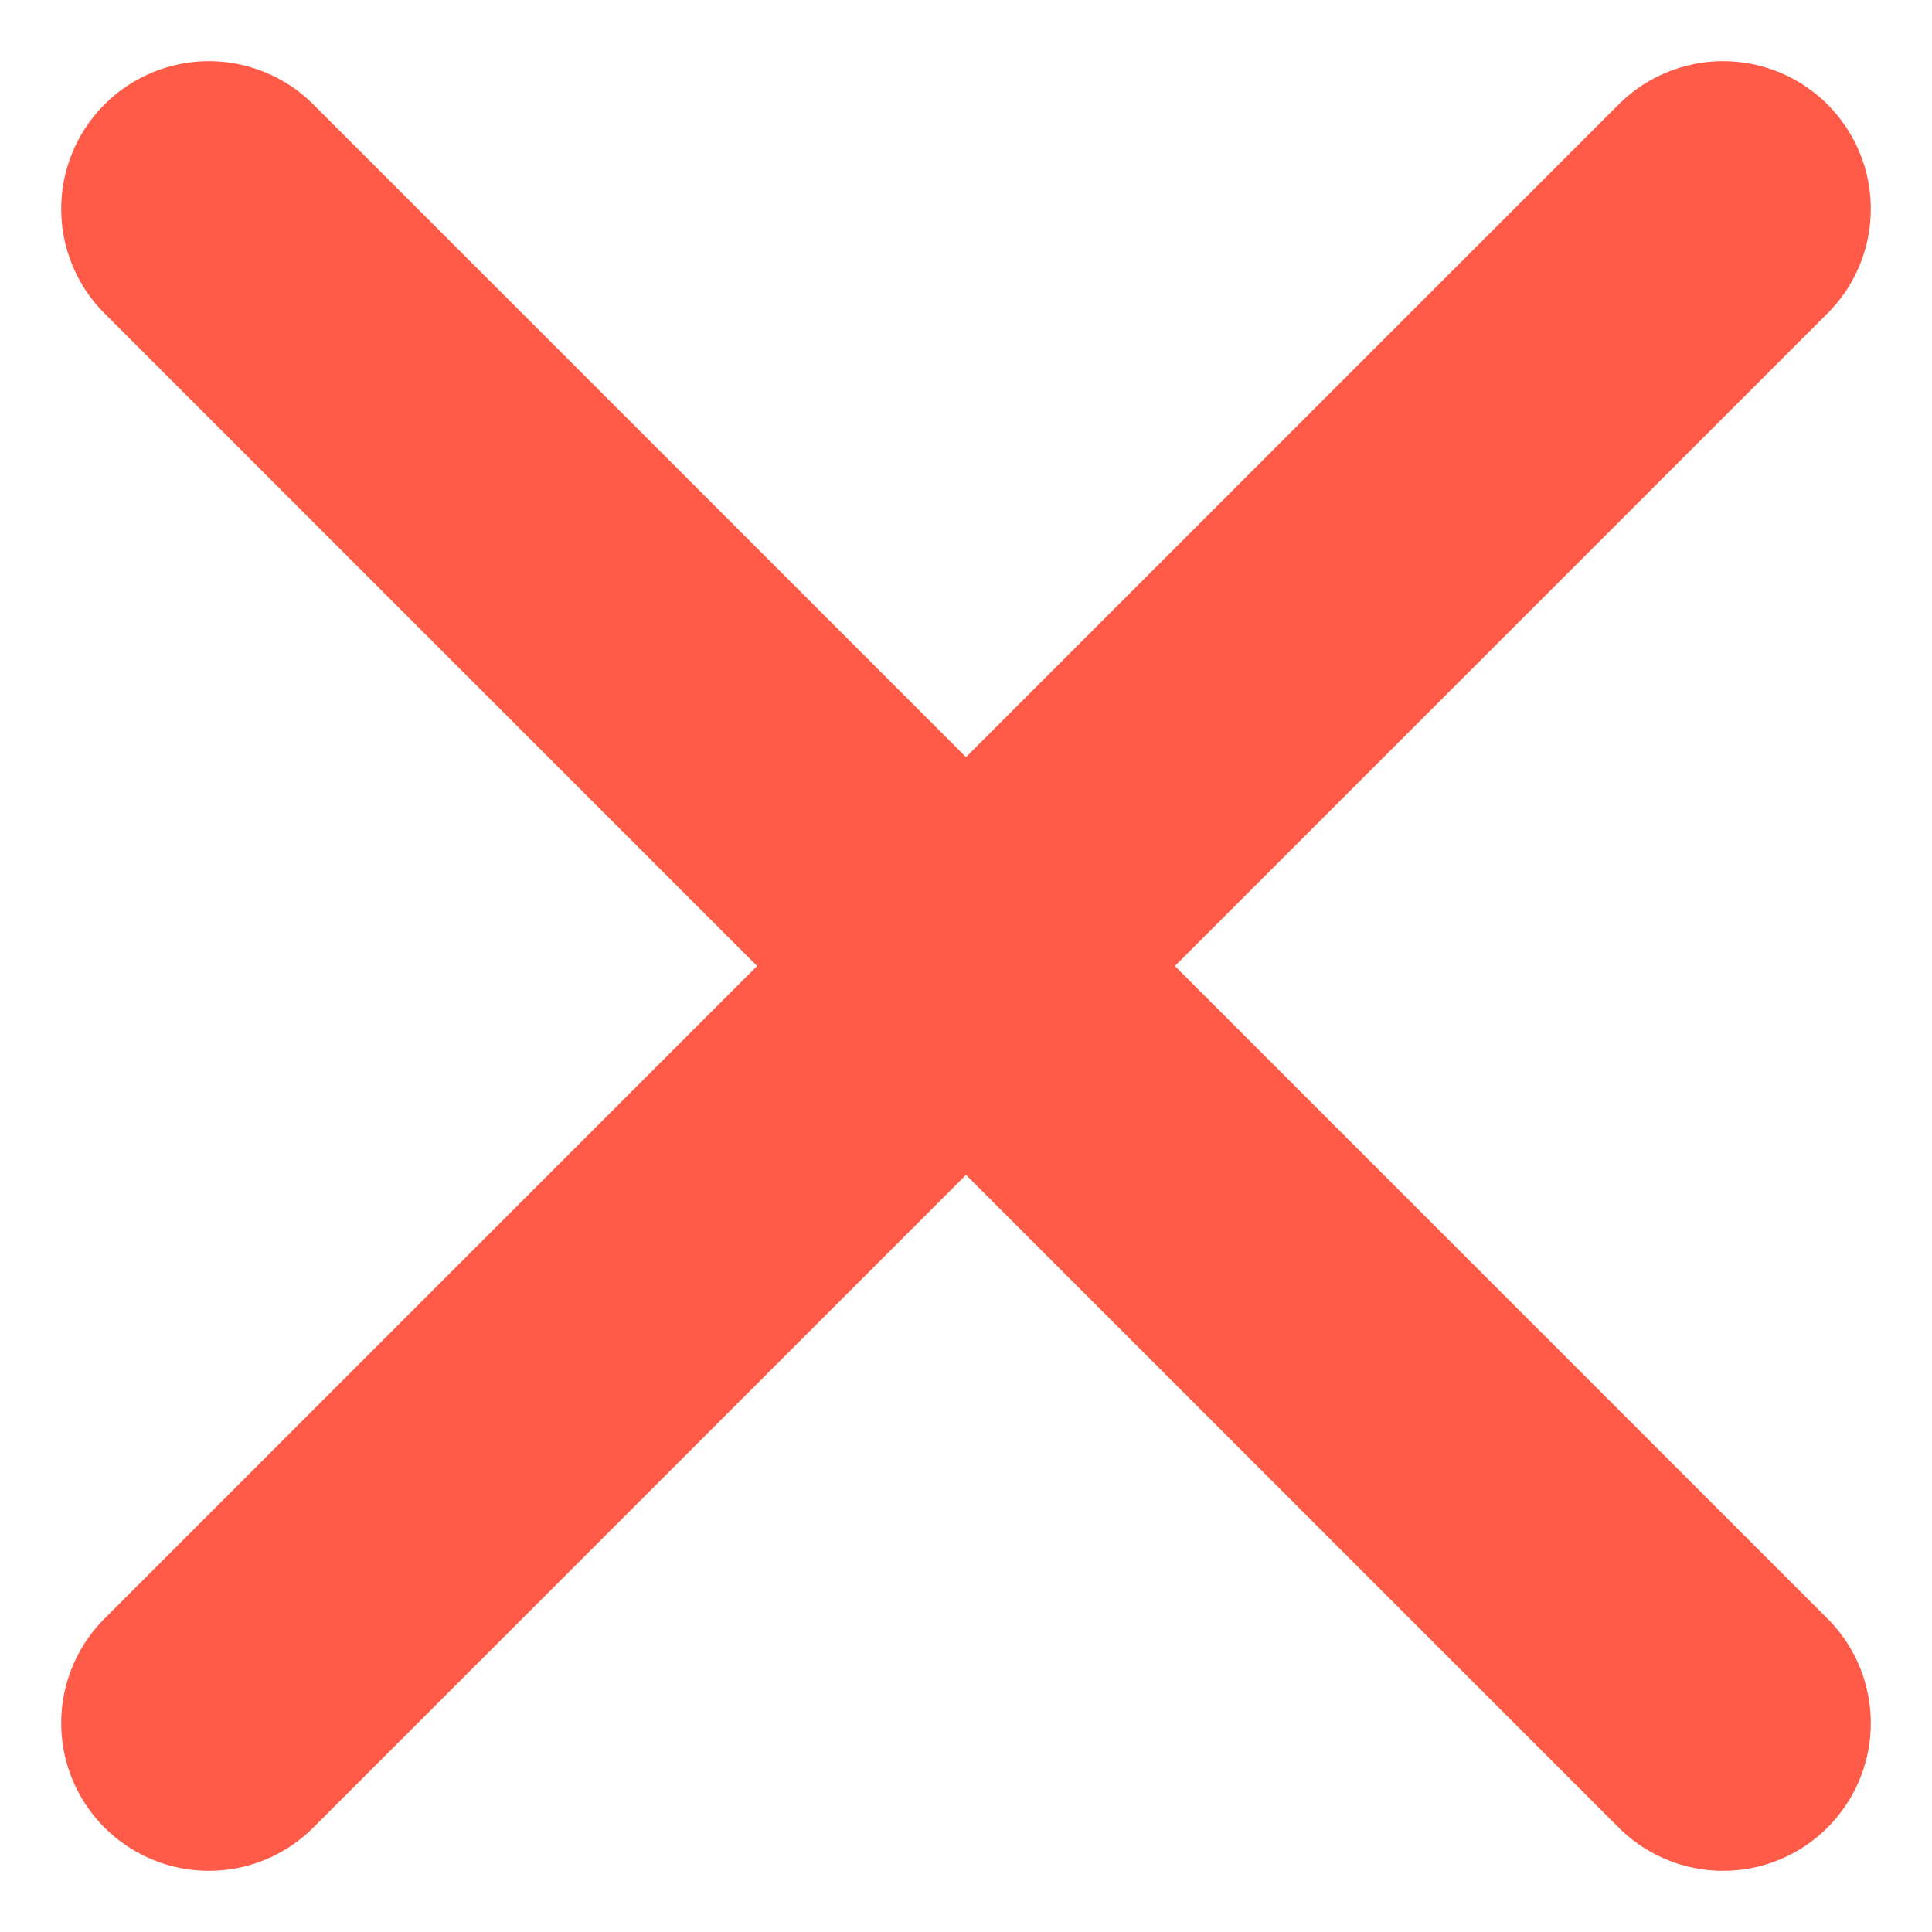
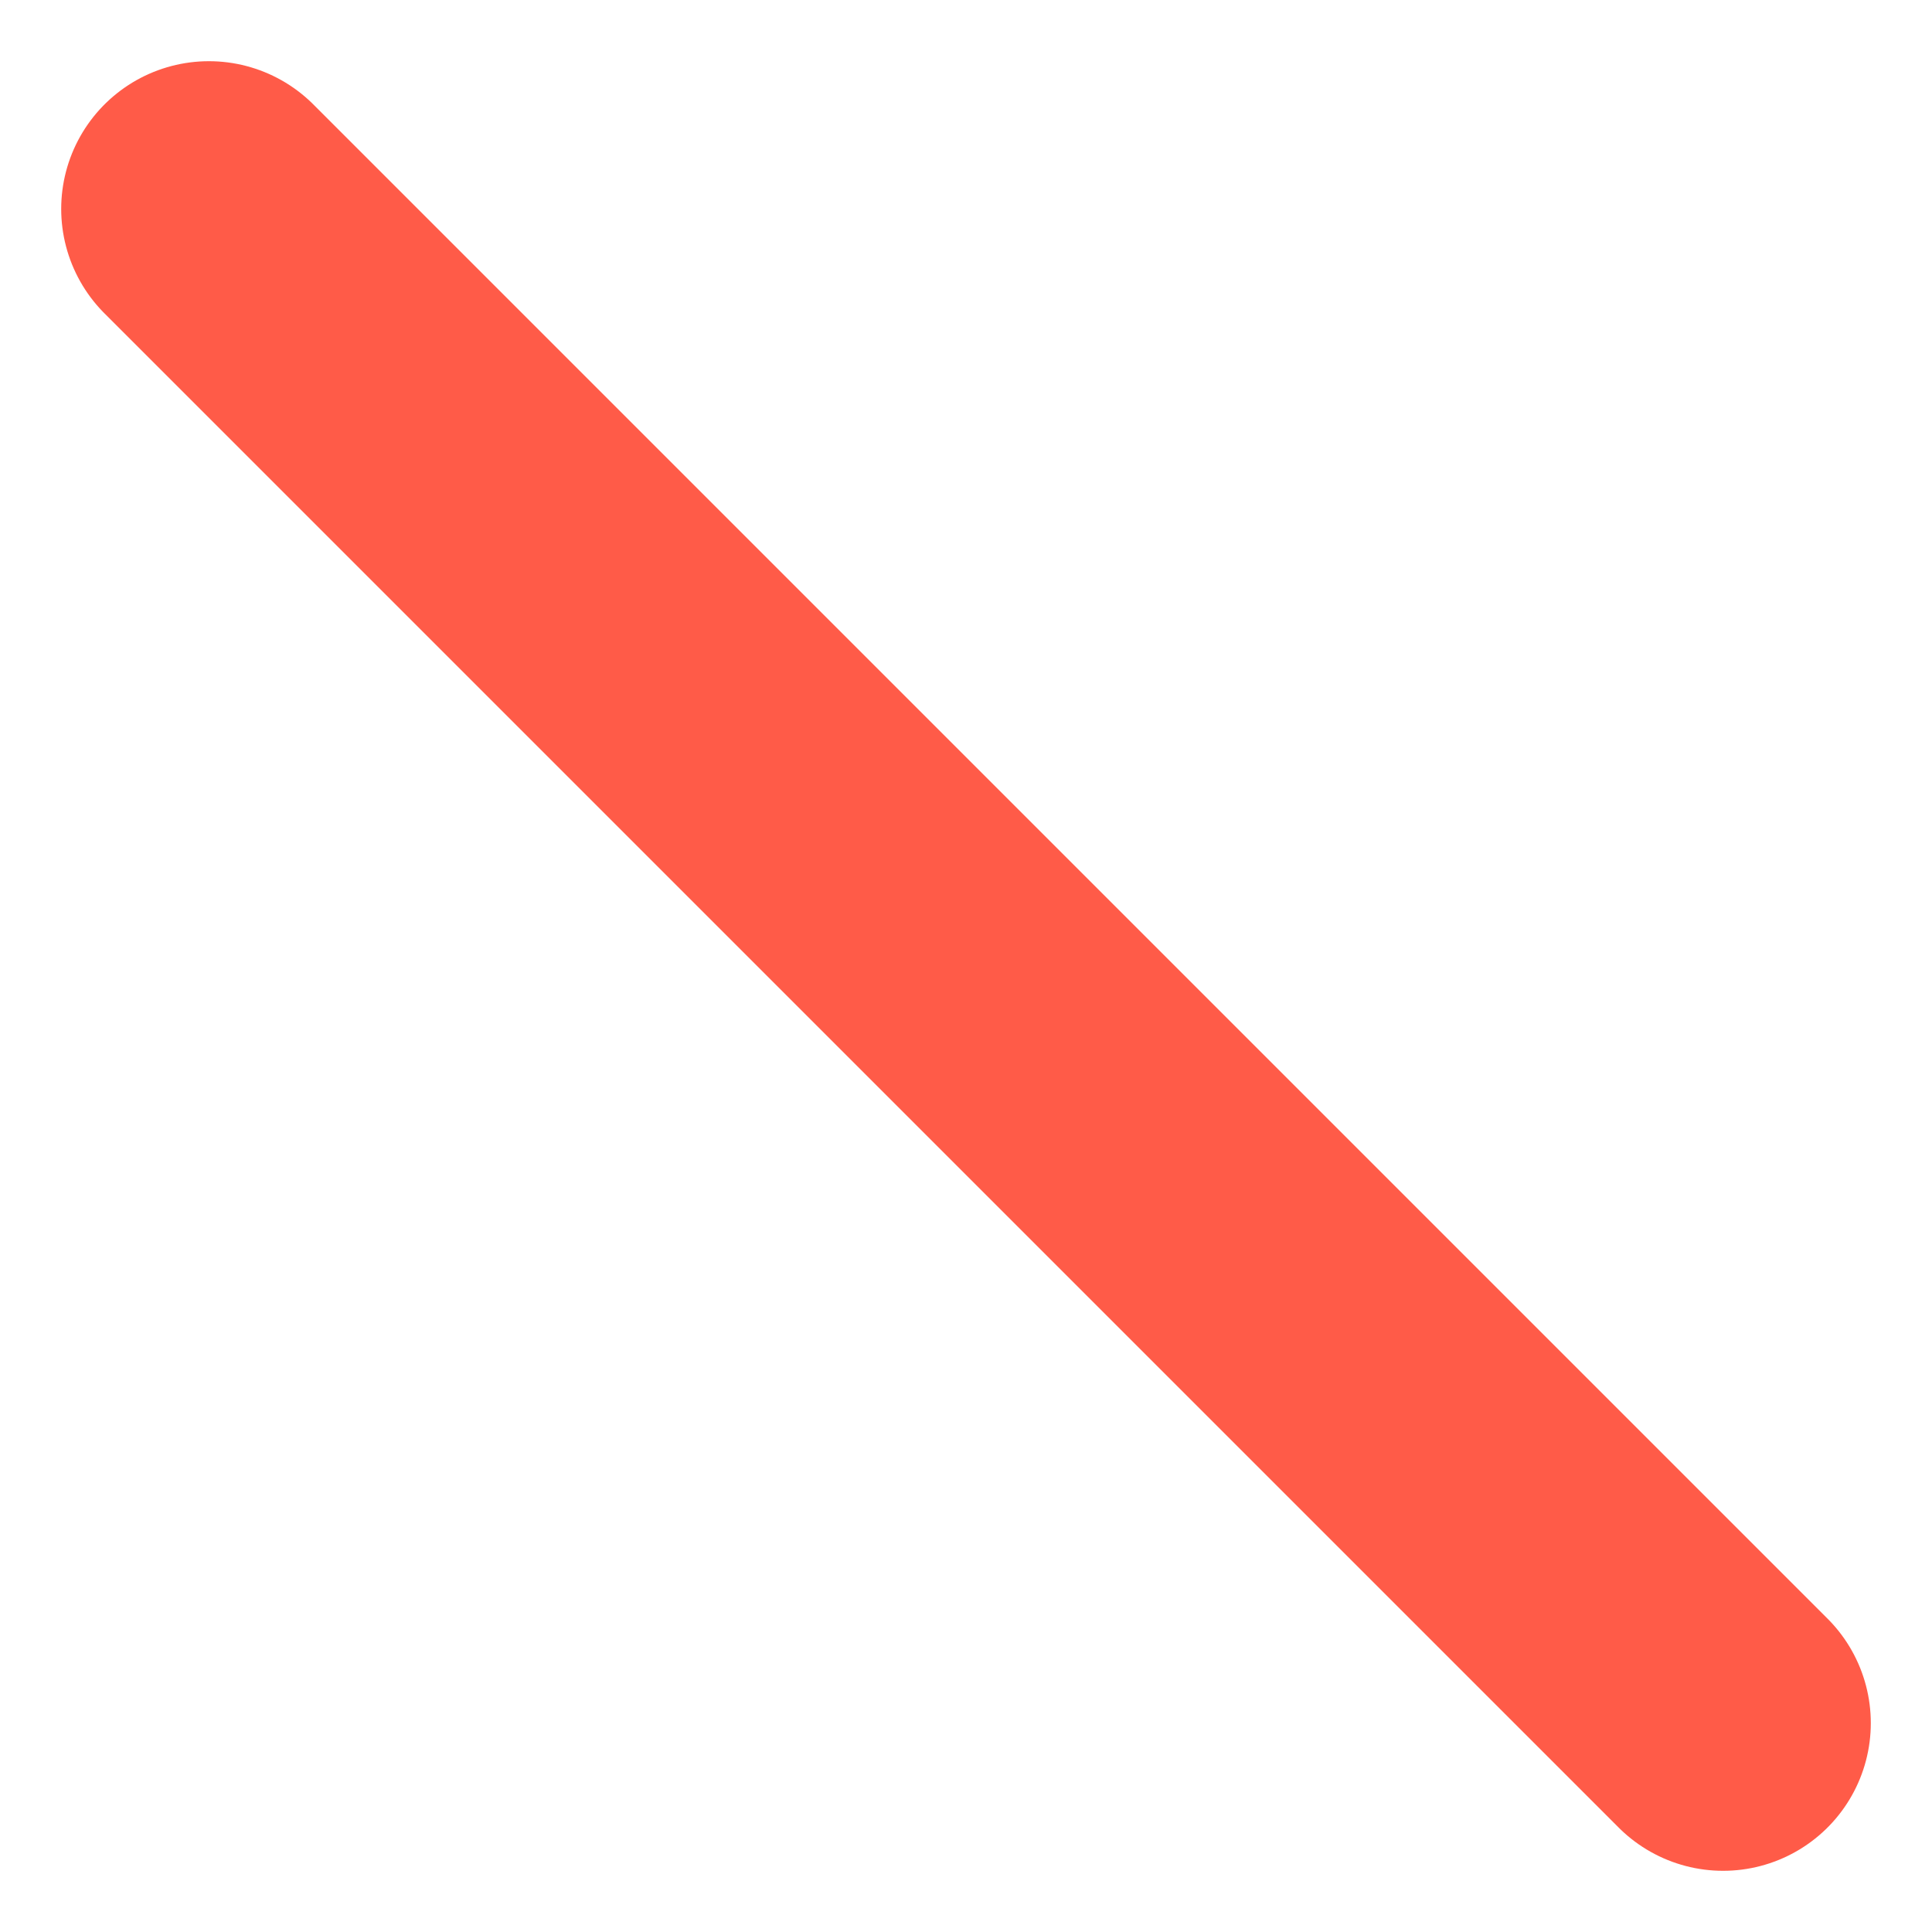
<svg xmlns="http://www.w3.org/2000/svg" width="52.314" height="52.314" viewBox="0 0 52.314 52.314">
  <defs>
    <style>
      .cls-1 {
        fill: none;
        stroke: #ff5b48;
        stroke-linecap: round;
        stroke-linejoin: round;
        stroke-width: 8px;
      }
    </style>
  </defs>
  <g id="x" transform="translate(5.657 5.657)">
-     <line id="Line_1" data-name="Line 1" class="cls-1" x1="41" y2="41" />
    <line id="Line_2" data-name="Line 2" class="cls-1" x2="41" y2="41" />
  </g>
</svg>